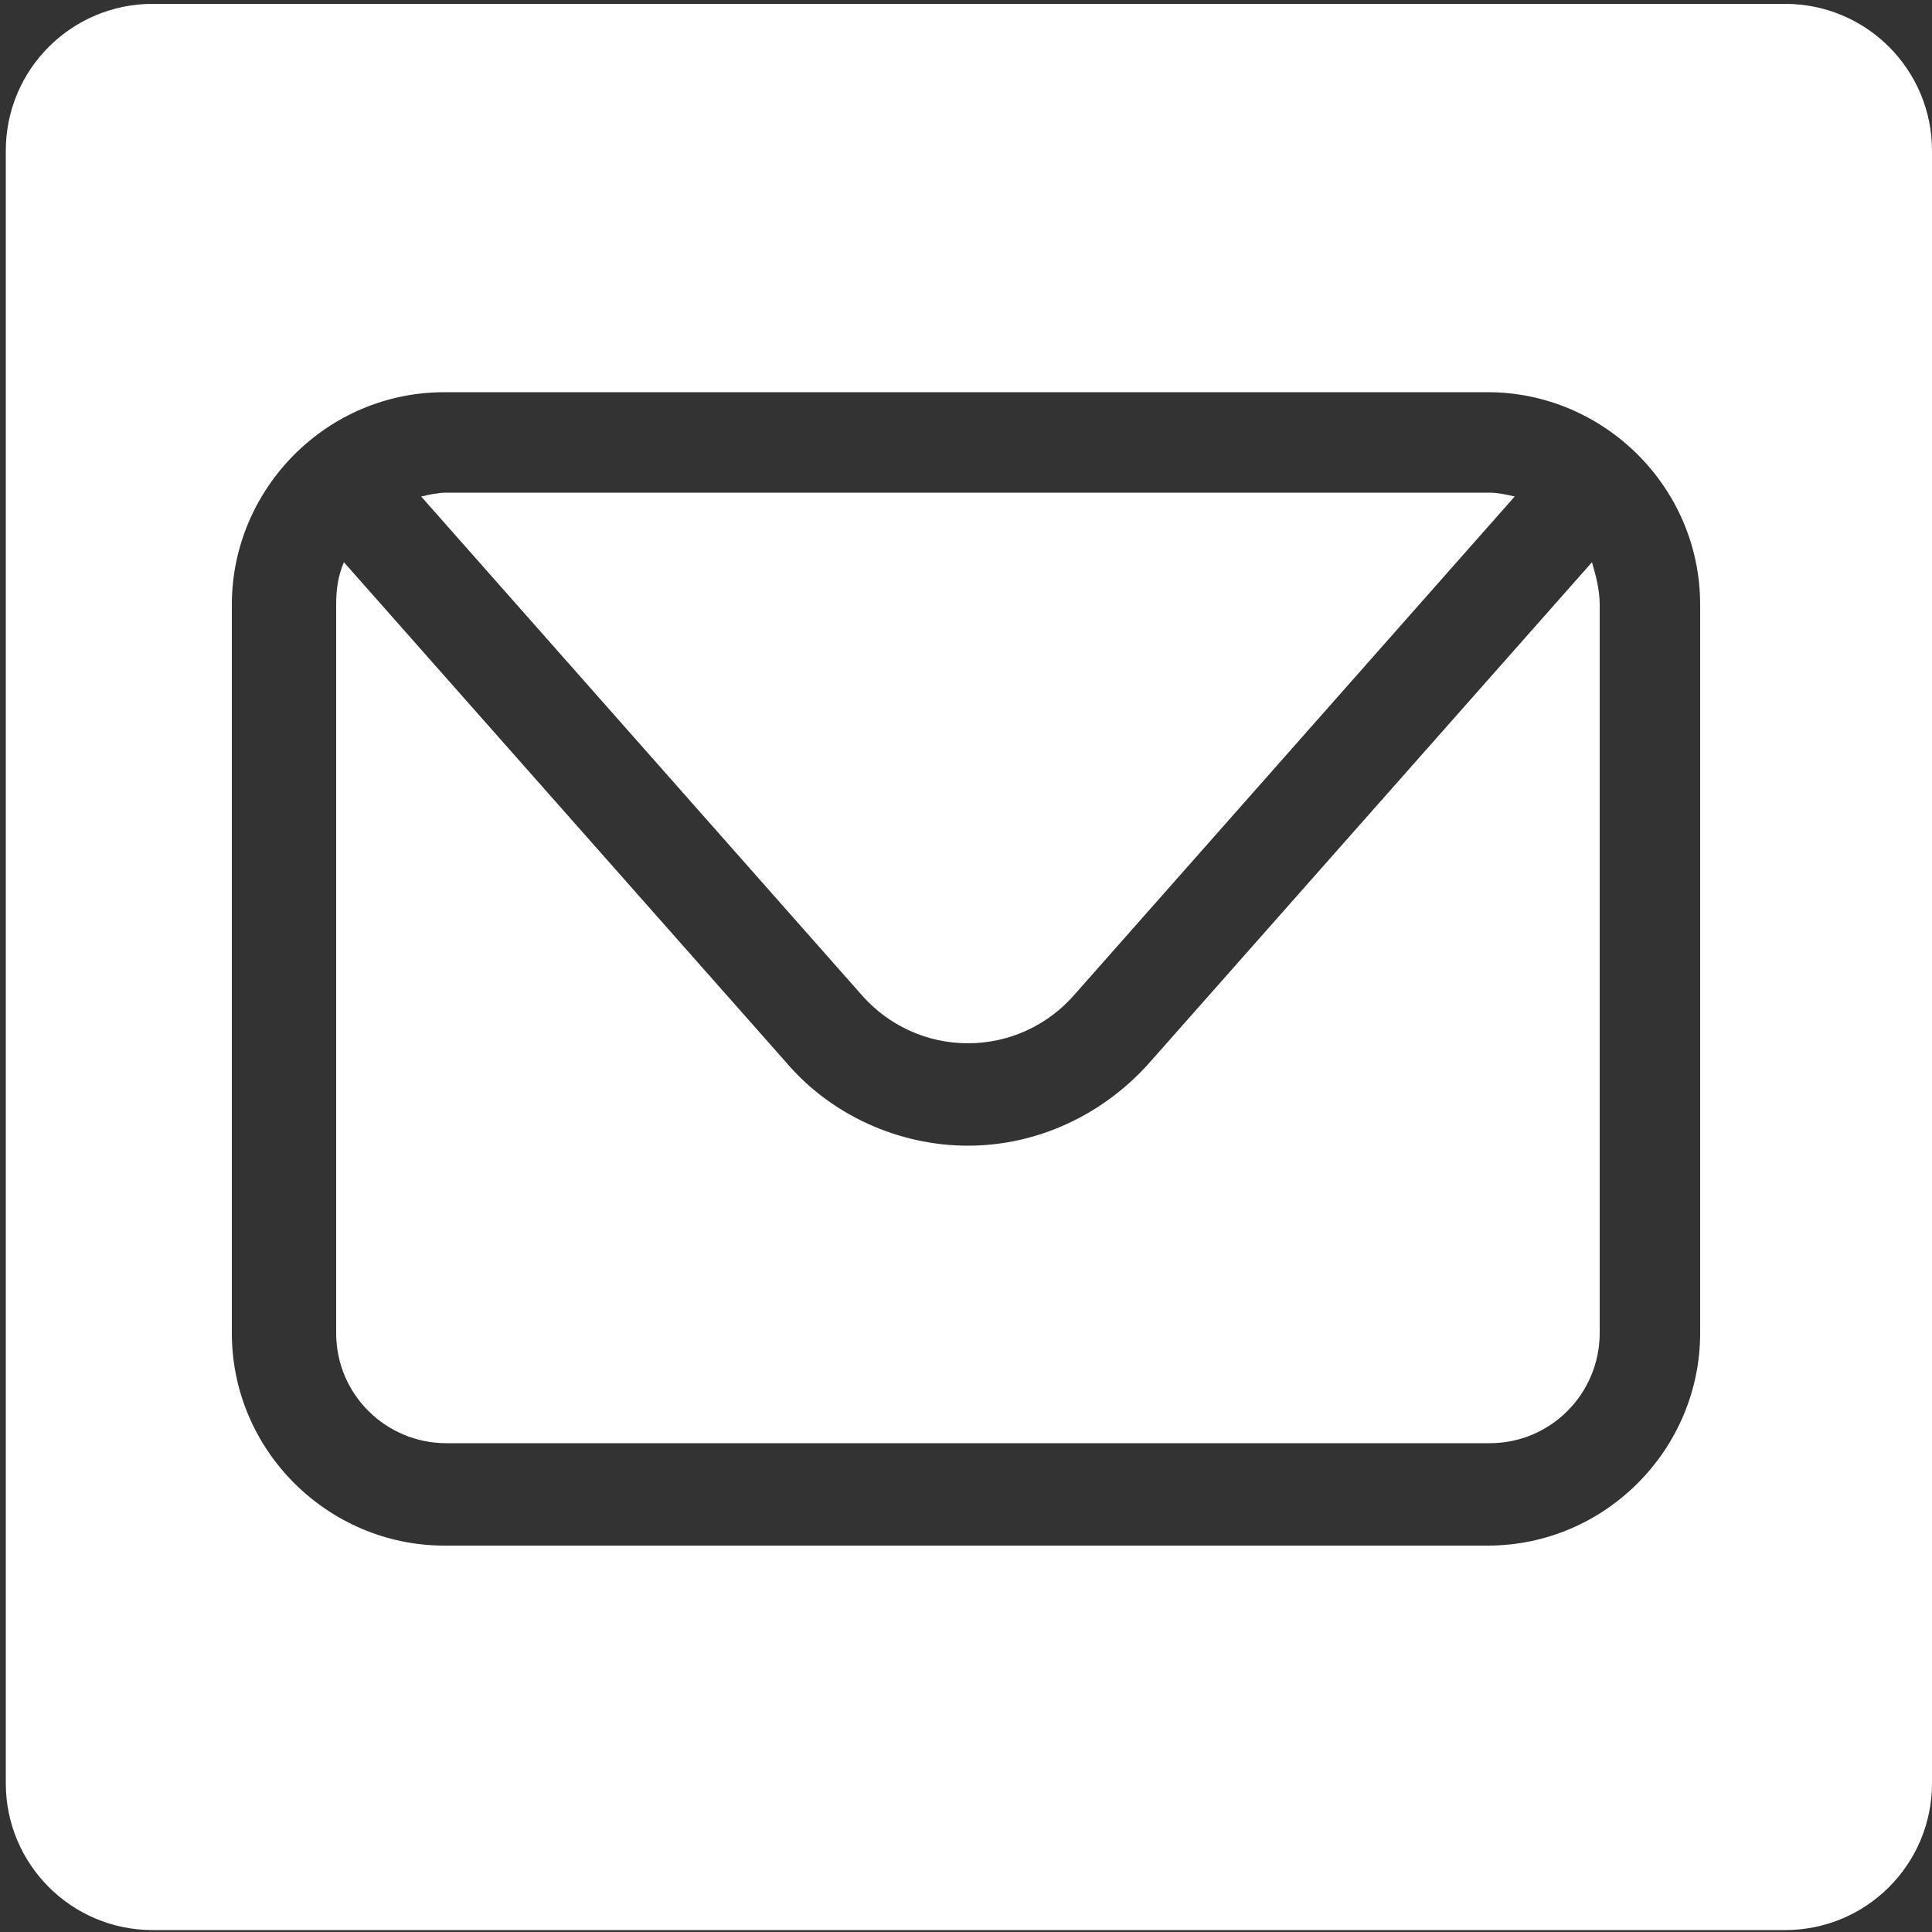
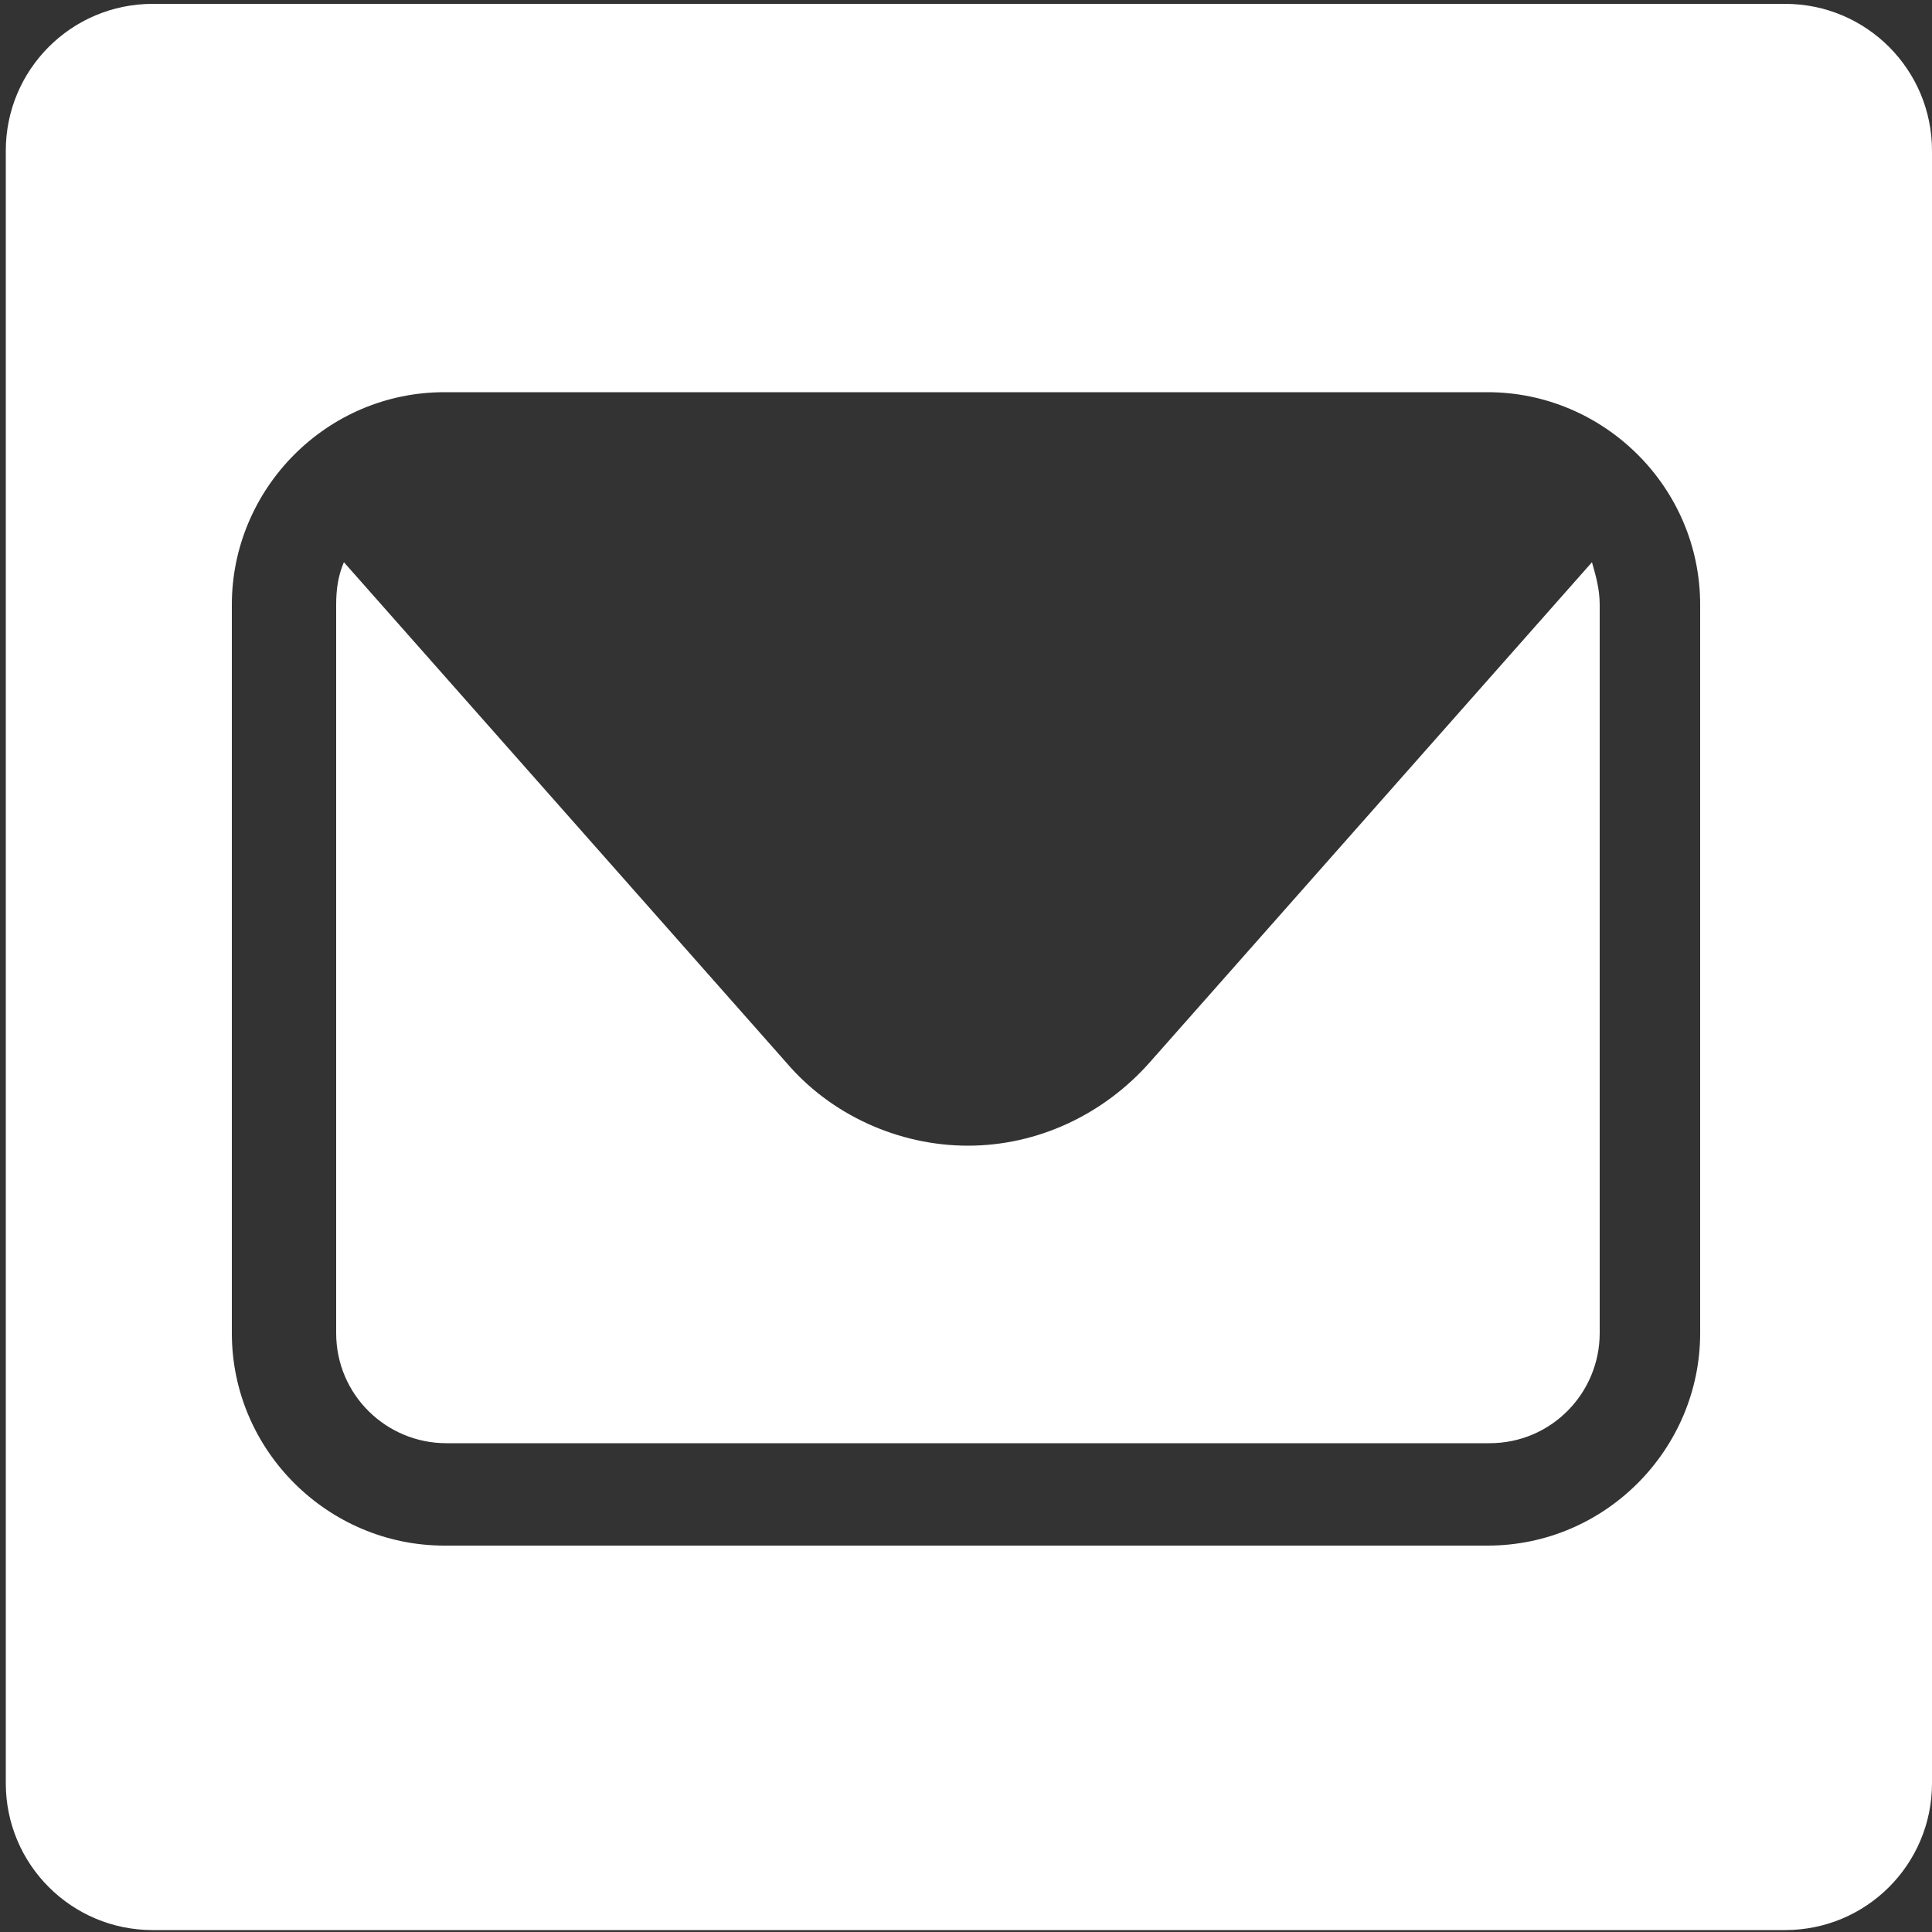
<svg xmlns="http://www.w3.org/2000/svg" version="1.1" id="Camada_1" x="0px" y="0px" viewBox="0 0 100 100" style="enable-background:new 0 0 100 100;" xml:space="preserve">
  <rect x="0" y="0" width="100" height="100" fill="#333333" stroke="none" />
  <style type="text/css">
	.st0{fill:#FFFFFF;}
</style>
  <g>
    <path class="st0" d="M59.5,55c-2.4,2.7-5.8,4.3-9.4,4.3c-3.6,0-7.1-1.6-9.4-4.3L17.8,29.1c-0.3,0.7-0.4,1.4-0.4,2.2V69   c0,3.2,2.6,5.7,5.7,5.7h54c3.2,0,5.7-2.6,5.7-5.7V31.3c0-0.8-0.2-1.5-0.4-2.2L59.5,55z" />
-     <path class="st0" d="M50.1,54c2.1,0,4.1-0.9,5.5-2.5l22.8-25.8c-0.4-0.1-0.9-0.2-1.3-0.2h-54c-0.4,0-0.9,0.1-1.3,0.2l22.8,25.8   C46,53.1,48,54,50.1,54z" />
    <path class="st0" d="M92.4,0.2l-84.5,0c-4.2,0-7.6,3.4-7.6,7.6v84.5c0,4.2,3.4,7.6,7.6,7.6l84.5,0c4.2,0,7.6-3.4,7.6-7.6V7.8   C100,3.6,96.6,0.2,92.4,0.2z M88,69c0,6-4.9,11-11,11h-54c-6,0-11-4.9-11-11V31.3c0-6,4.9-11,11-11h54c6,0,11,4.9,11,11V69z" />
  </g>
</svg>